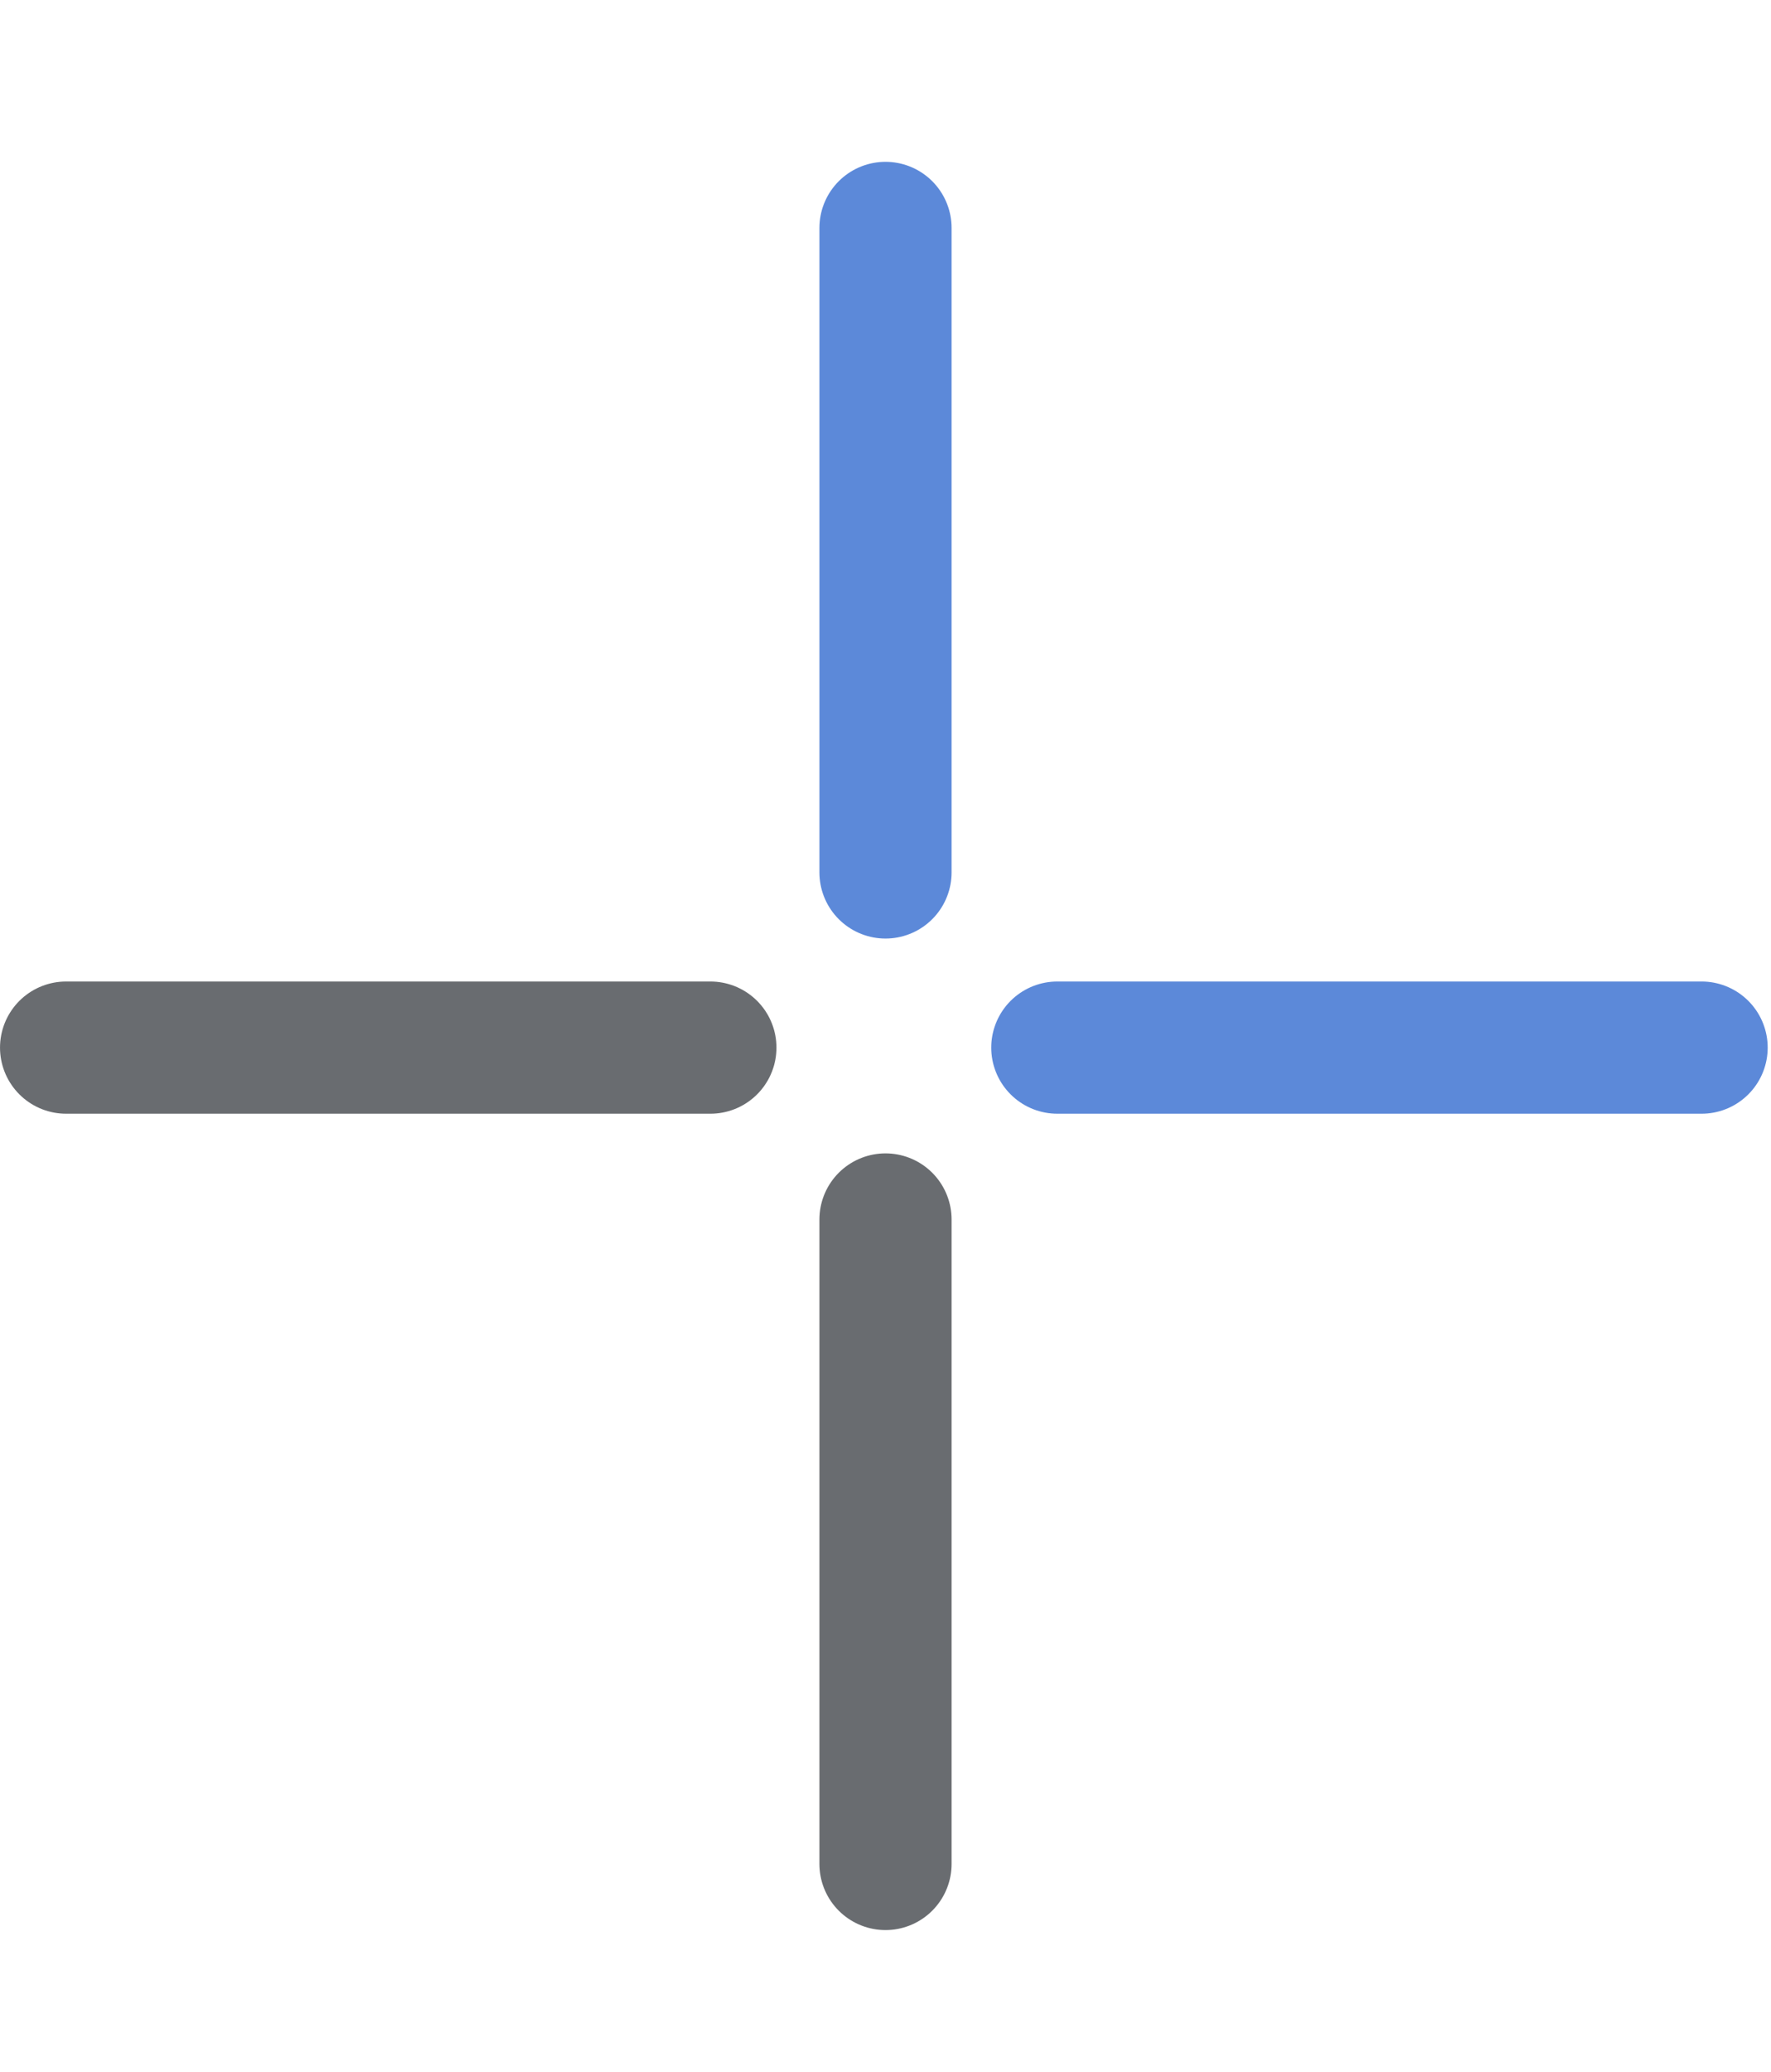
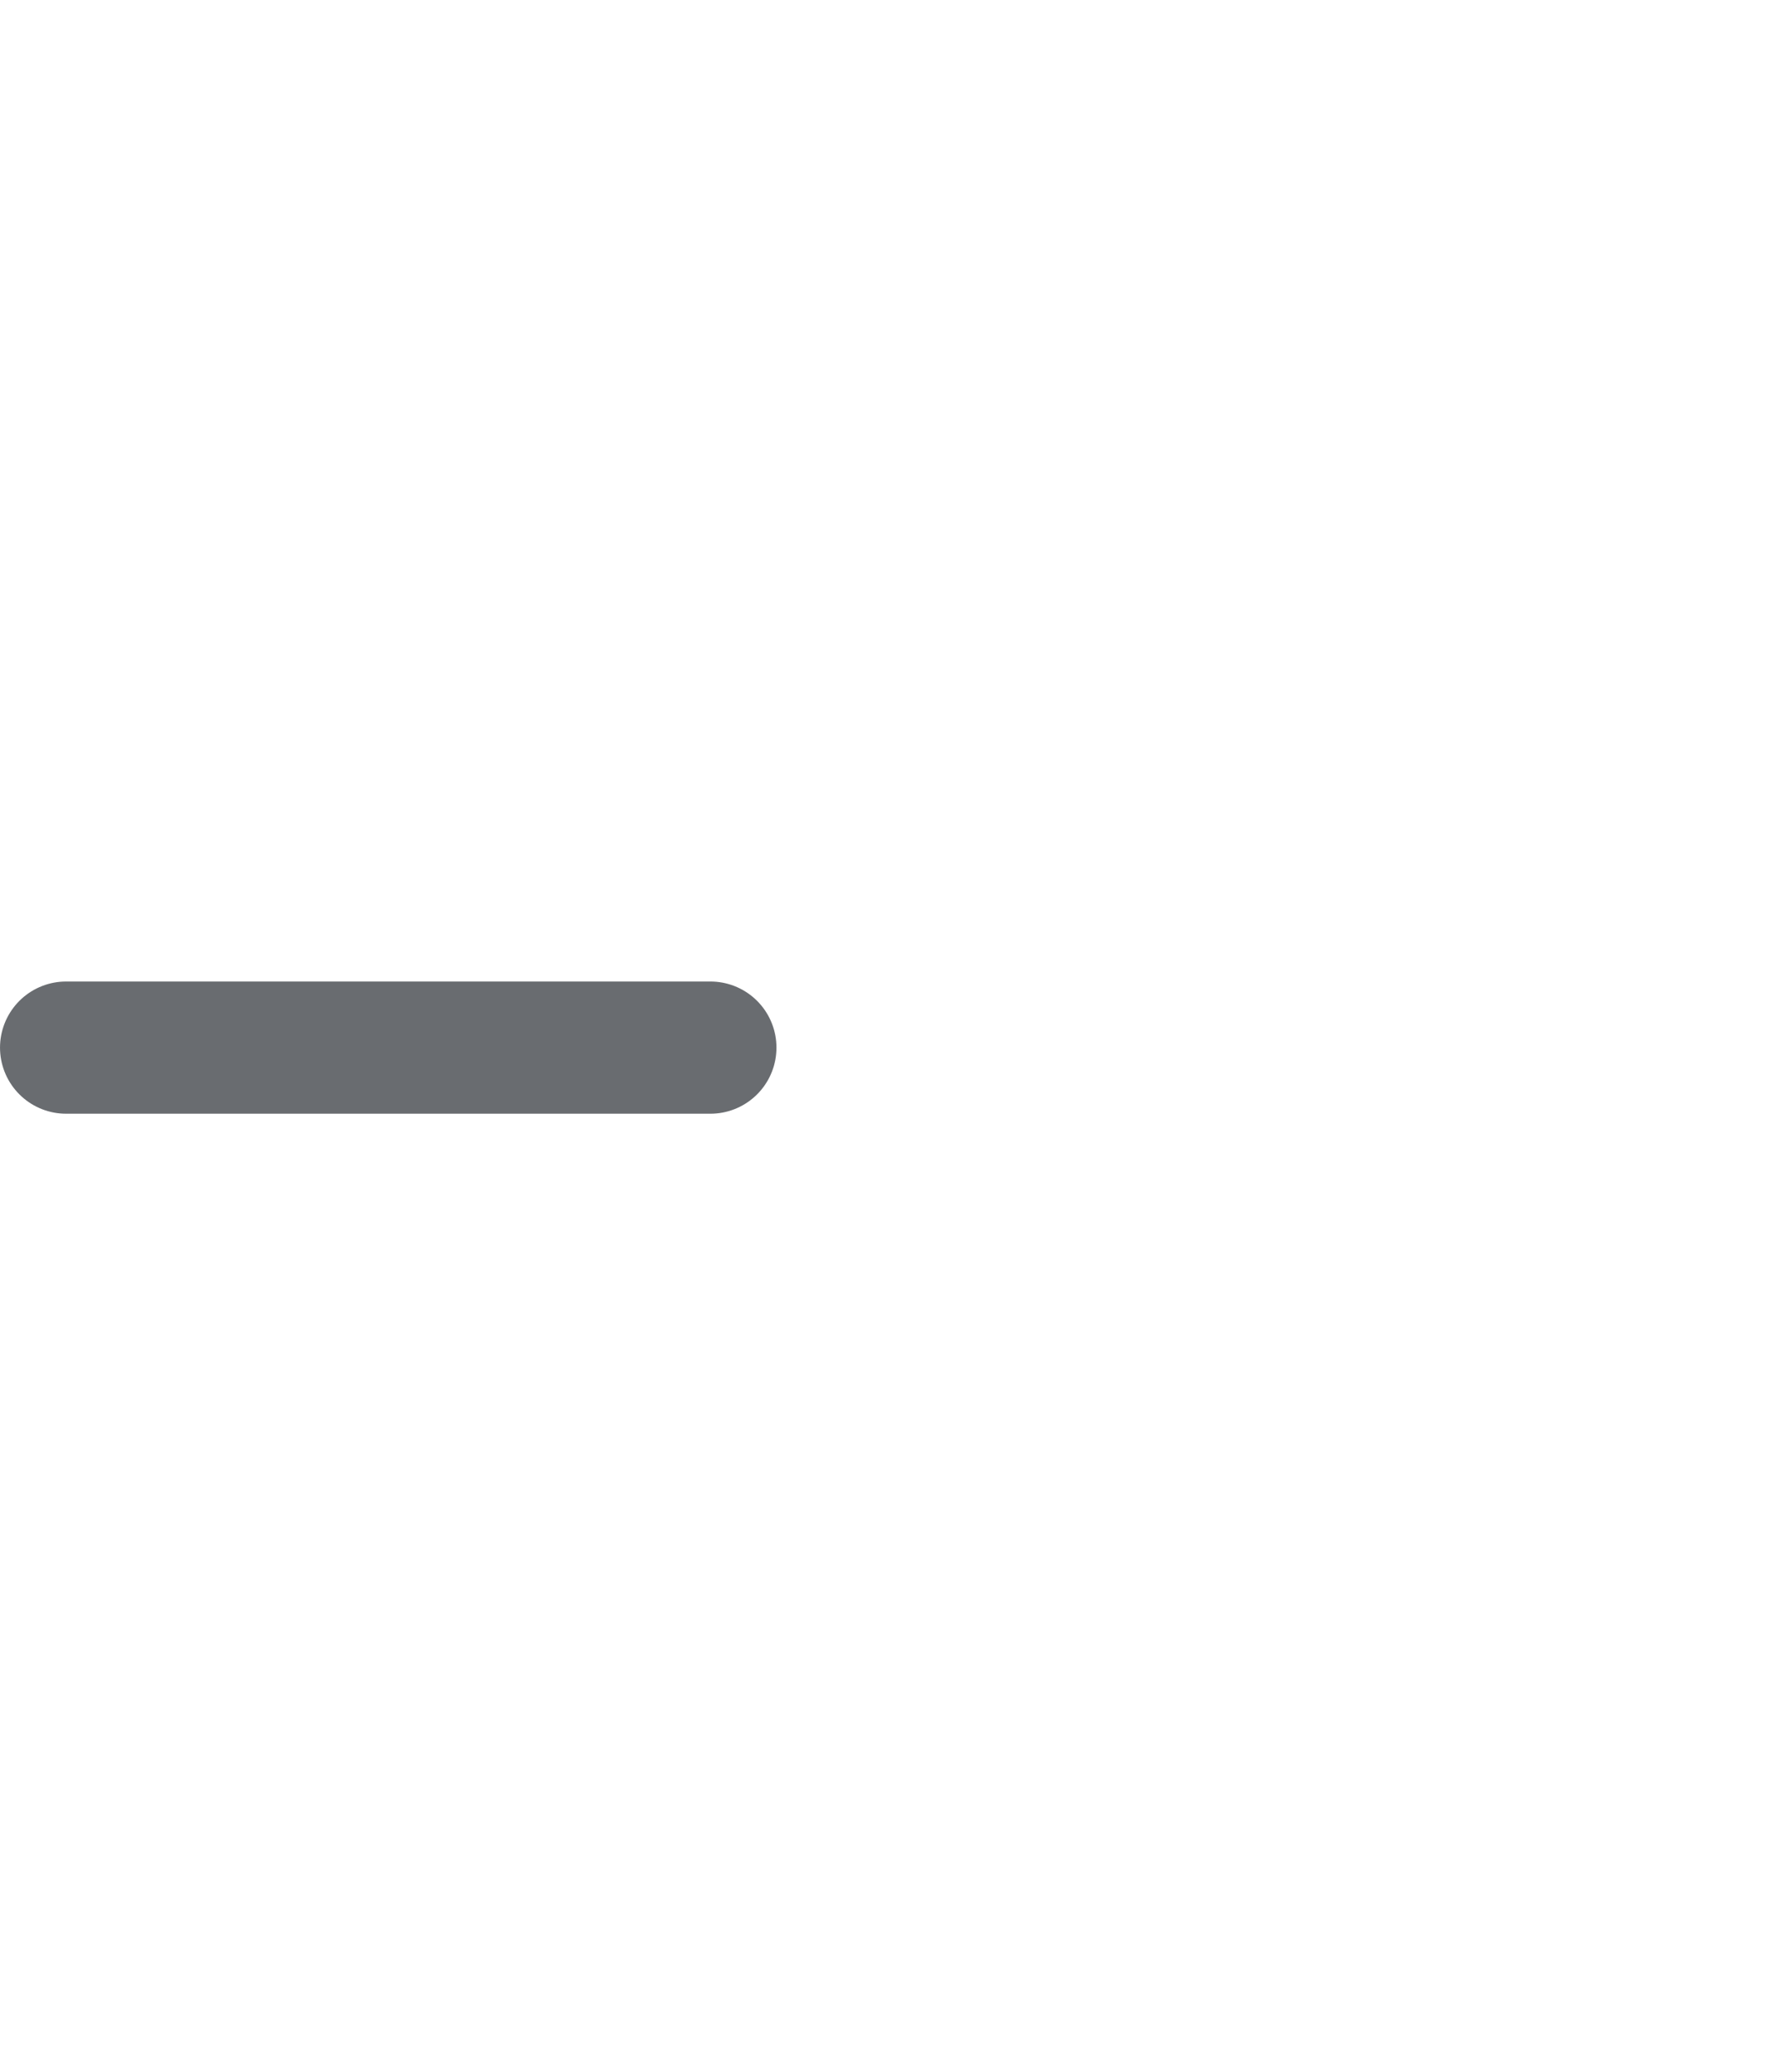
<svg xmlns="http://www.w3.org/2000/svg" width="59" height="69" viewBox="0 0 59 69" fill="none">
-   <path d="M29.5 7.591V29.056" stroke="#5c89d9" stroke-width="4.403" stroke-miterlimit="10" stroke-linecap="round" stroke-linejoin="round" />
-   <path d="M29.5 40.614V62.078" stroke="#696c70" stroke-width="4.403" stroke-miterlimit="10" stroke-linecap="round" stroke-linejoin="round" />
  <path d="M2.202 34.89H23.666" stroke="#696c70" stroke-width="4.403" stroke-miterlimit="10" stroke-linecap="round" stroke-linejoin="round" />
-   <path d="M35.224 34.89H56.688" stroke="#5c89d9" stroke-width="4.403" stroke-miterlimit="10" stroke-linecap="round" stroke-linejoin="round" />
</svg>